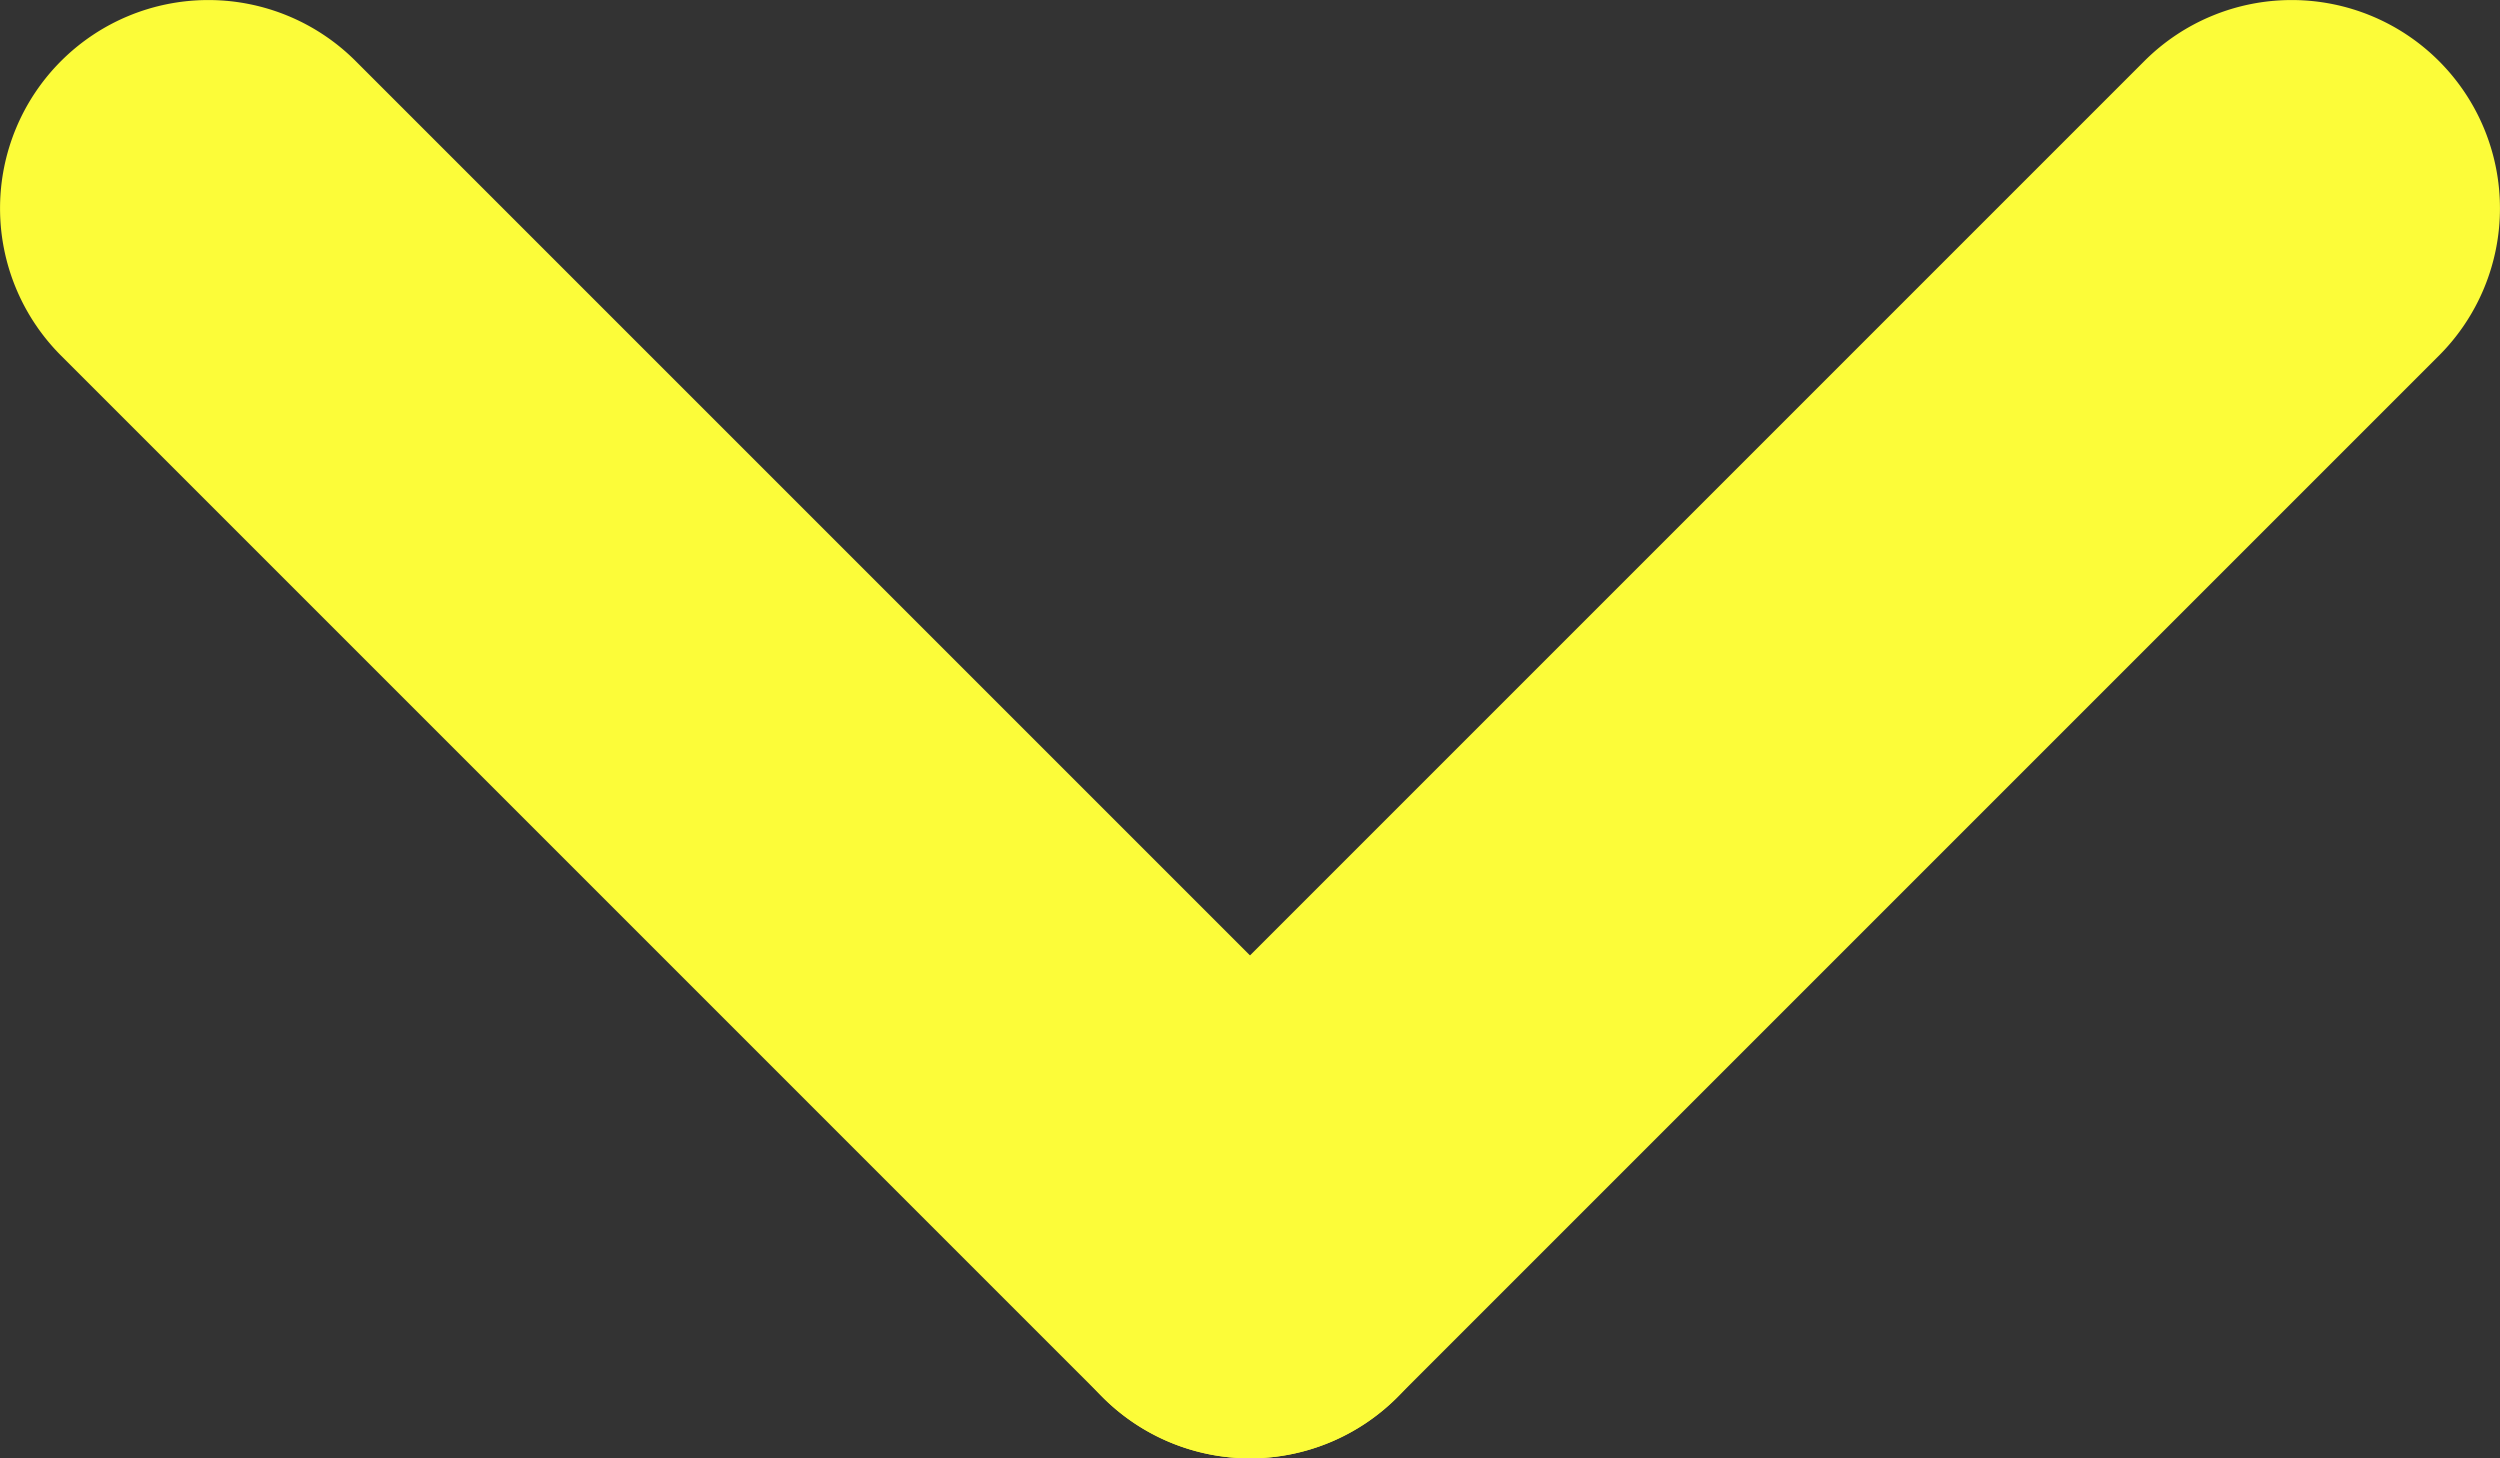
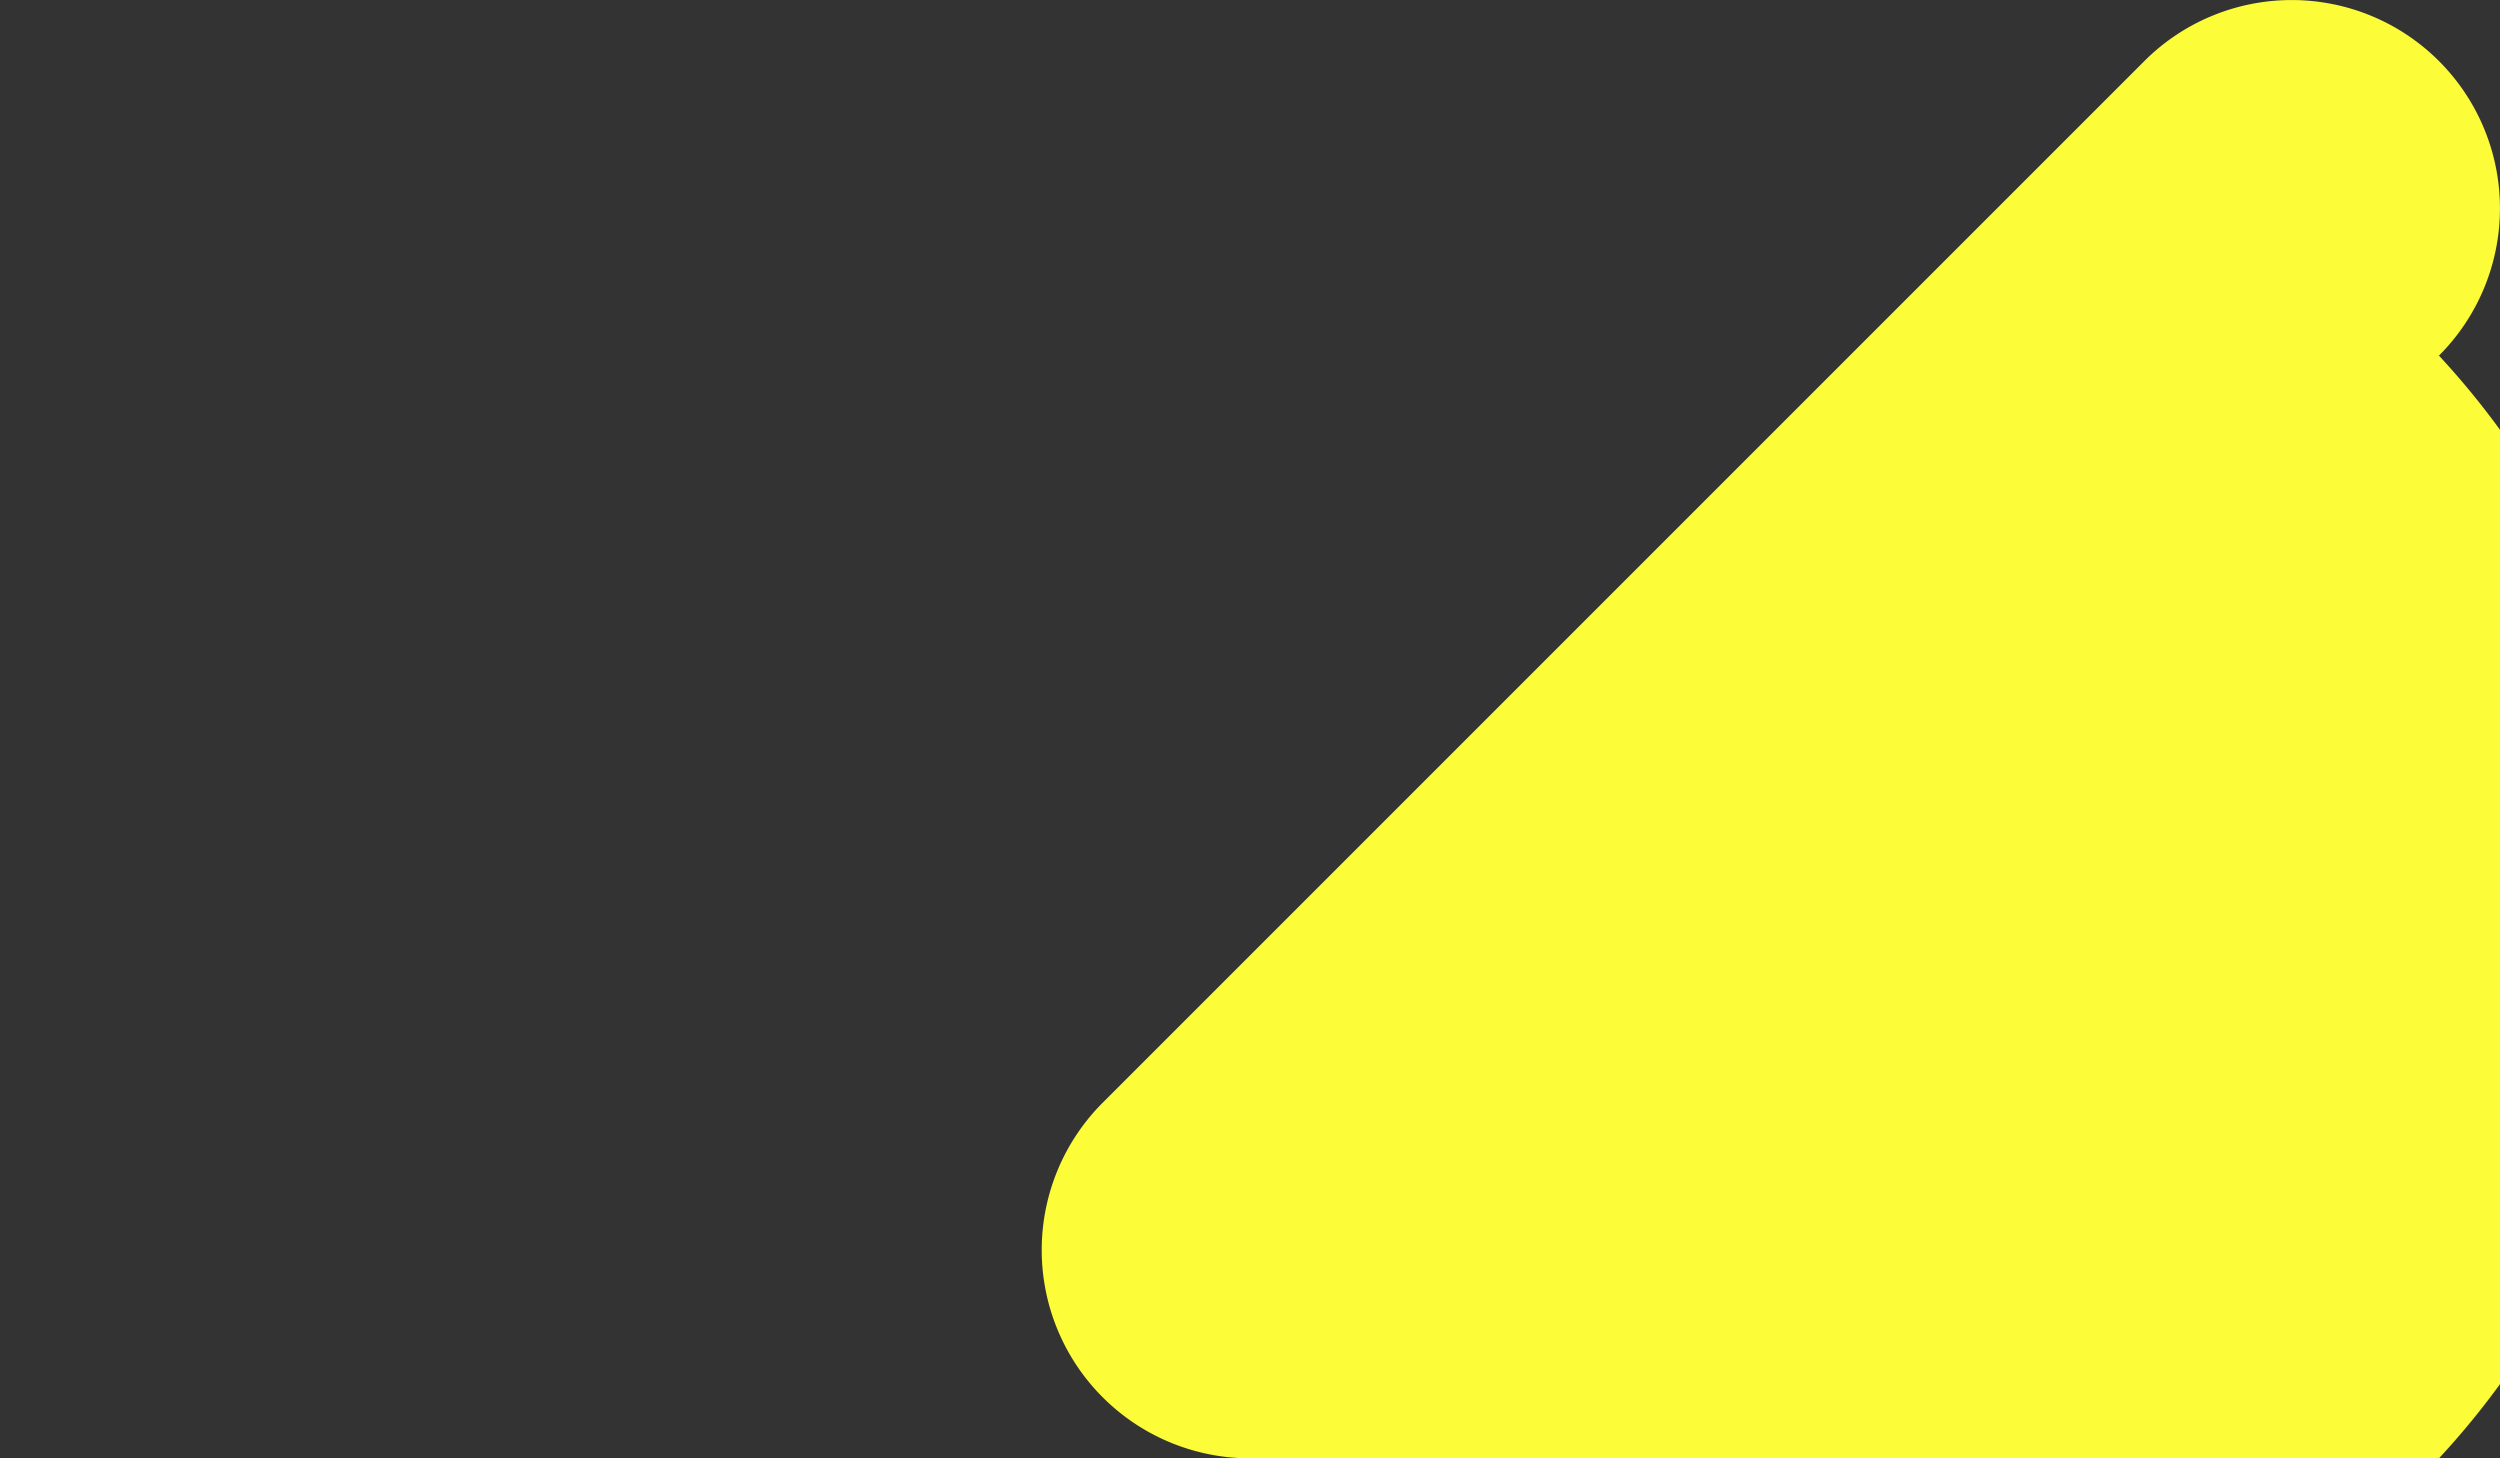
<svg xmlns="http://www.w3.org/2000/svg" viewBox="0 0 12 7" height="7" width="12" data-name="グループ 59" id="グループ_59">
  <rect x="0" y="0" width="12" height="7" fill="#333333" stroke="none" />
-   <path fill="#fcfc39" transform="translate(1 1)" d="M5,6a1,1,0,0,1-.707-.293l-5-5a1,1,0,0,1,0-1.414,1,1,0,0,1,1.414,0l5,5A1,1,0,0,1,5,6Z" data-name="線 3" id="線_3" />
-   <path fill="#fcfc39" transform="translate(6 1)" d="M0,6a1,1,0,0,1-.707-.293,1,1,0,0,1,0-1.414l5-5a1,1,0,0,1,1.414,0,1,1,0,0,1,0,1.414l-5,5A1,1,0,0,1,0,6Z" data-name="線 4" id="線_4" />
+   <path fill="#fcfc39" transform="translate(6 1)" d="M0,6a1,1,0,0,1-.707-.293,1,1,0,0,1,0-1.414l5-5a1,1,0,0,1,1.414,0,1,1,0,0,1,0,1.414A1,1,0,0,1,0,6Z" data-name="線 4" id="線_4" />
</svg>